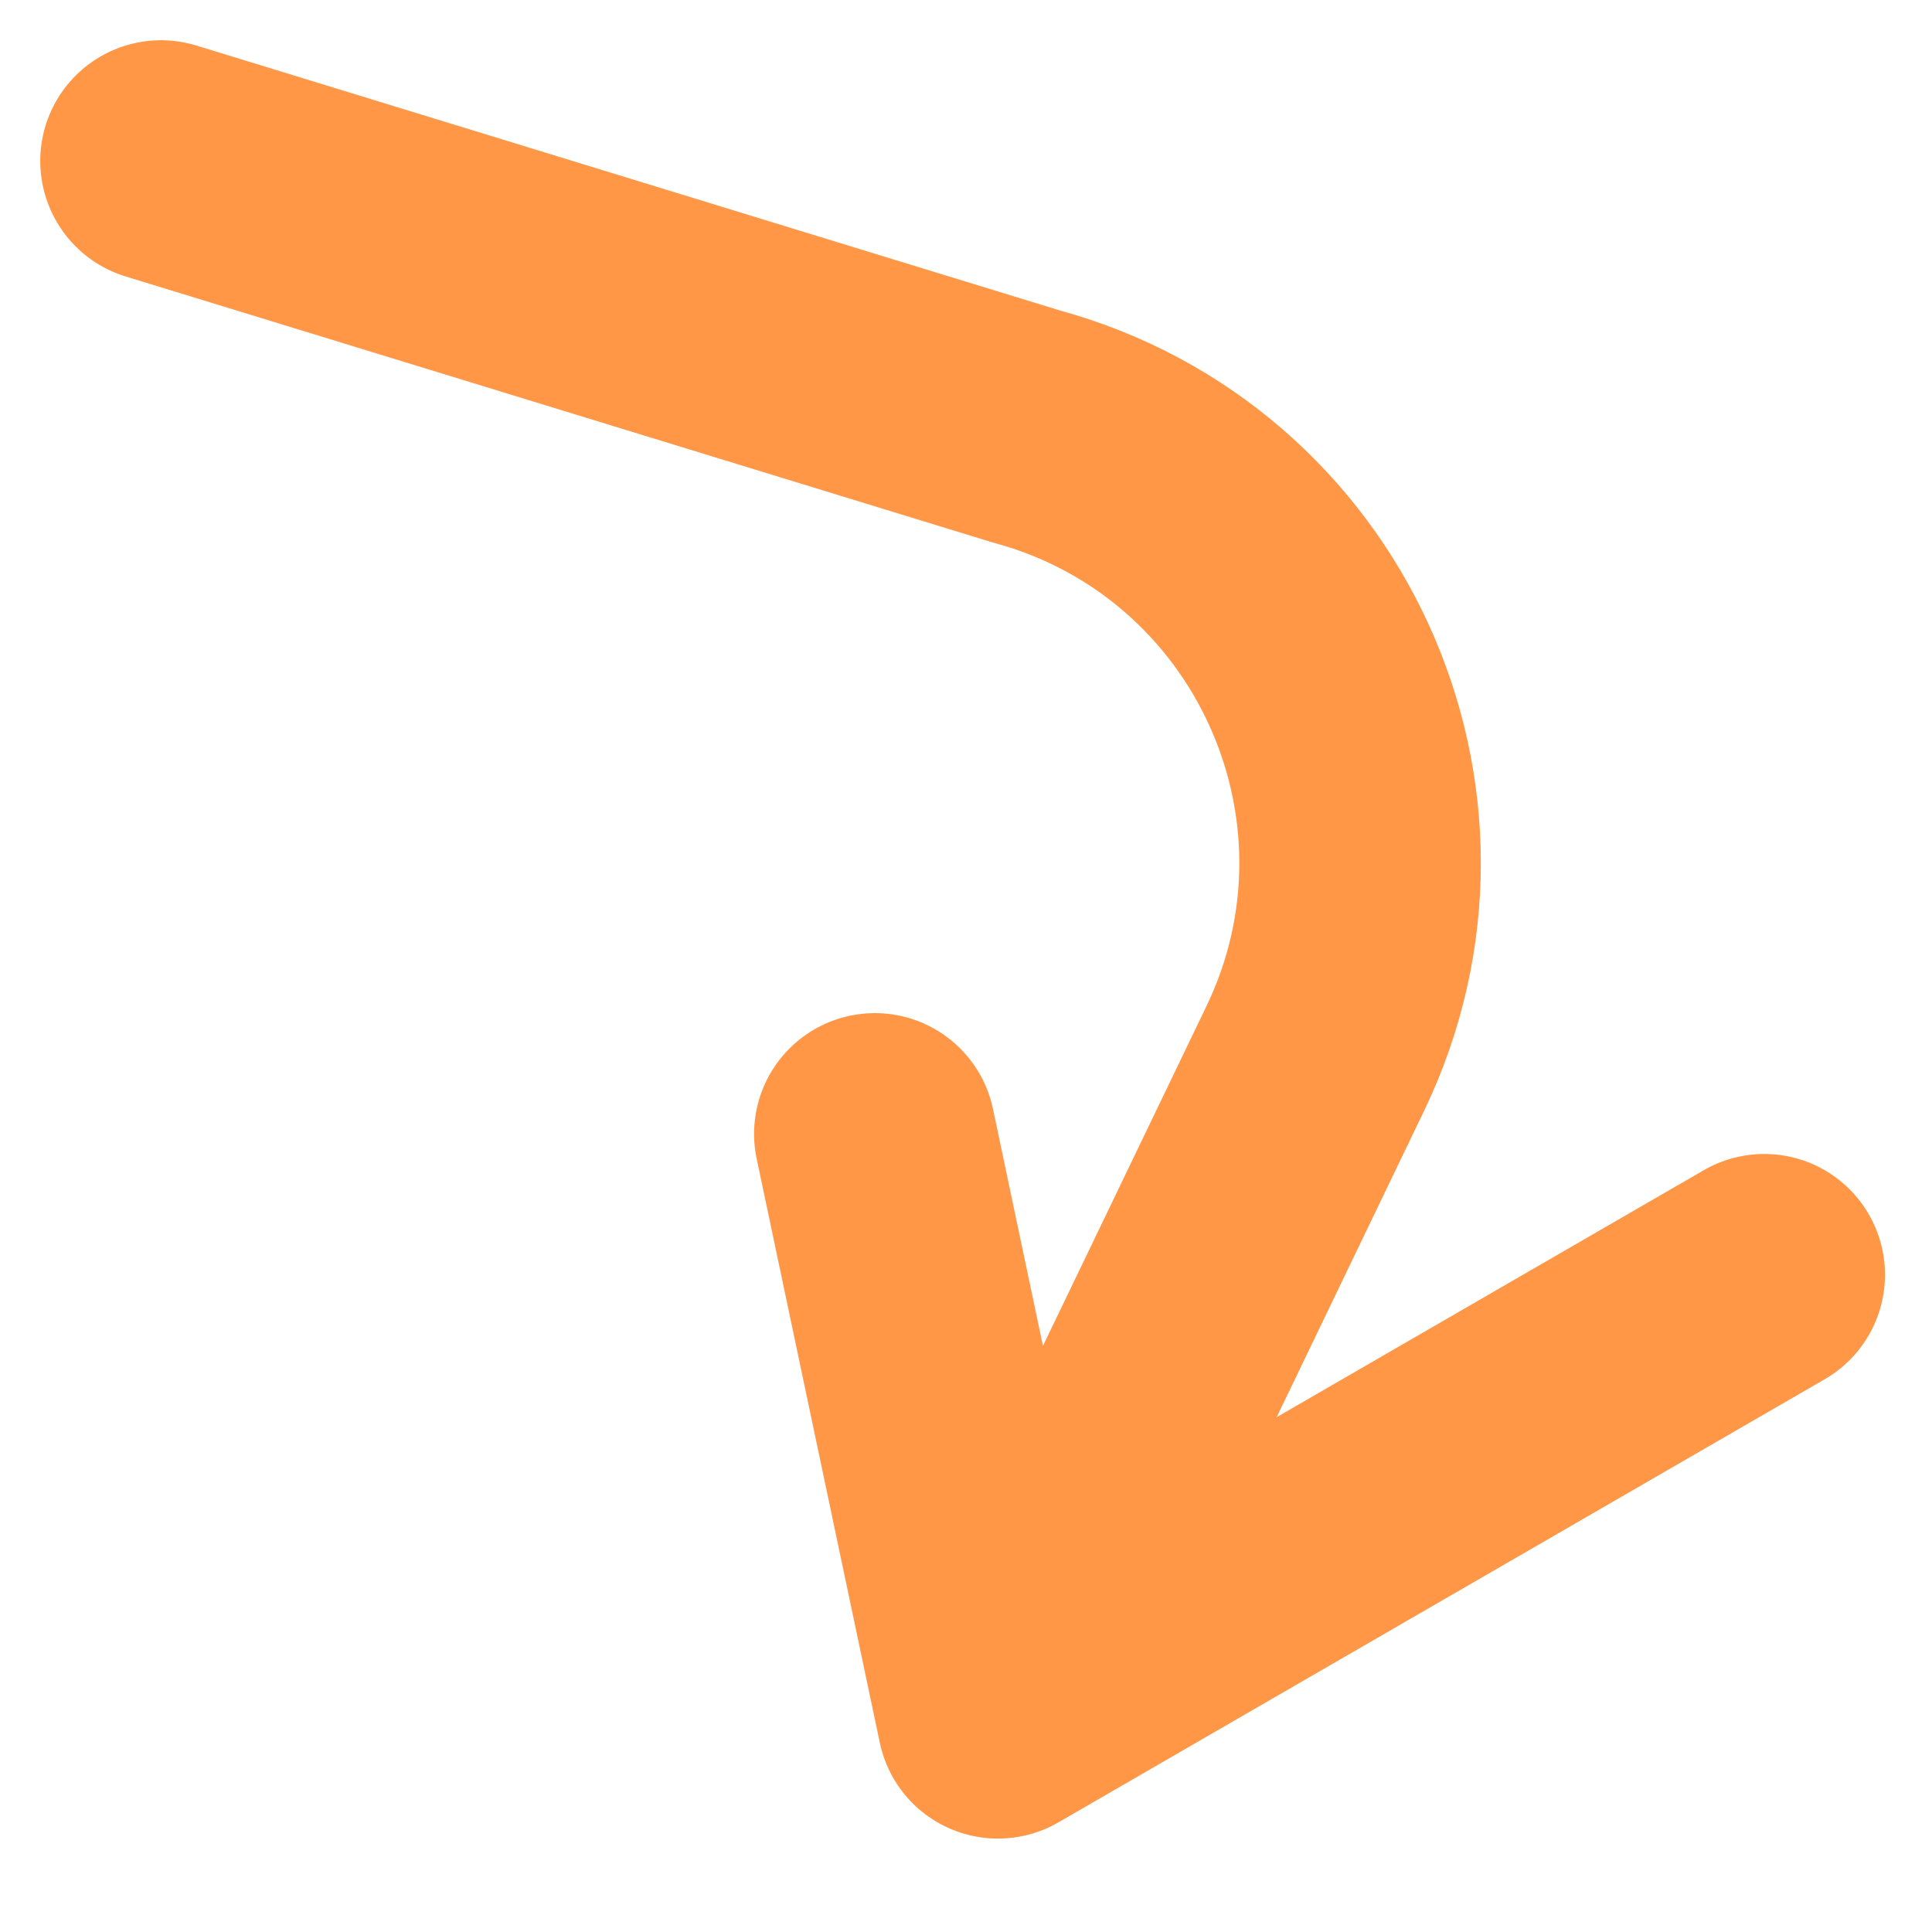
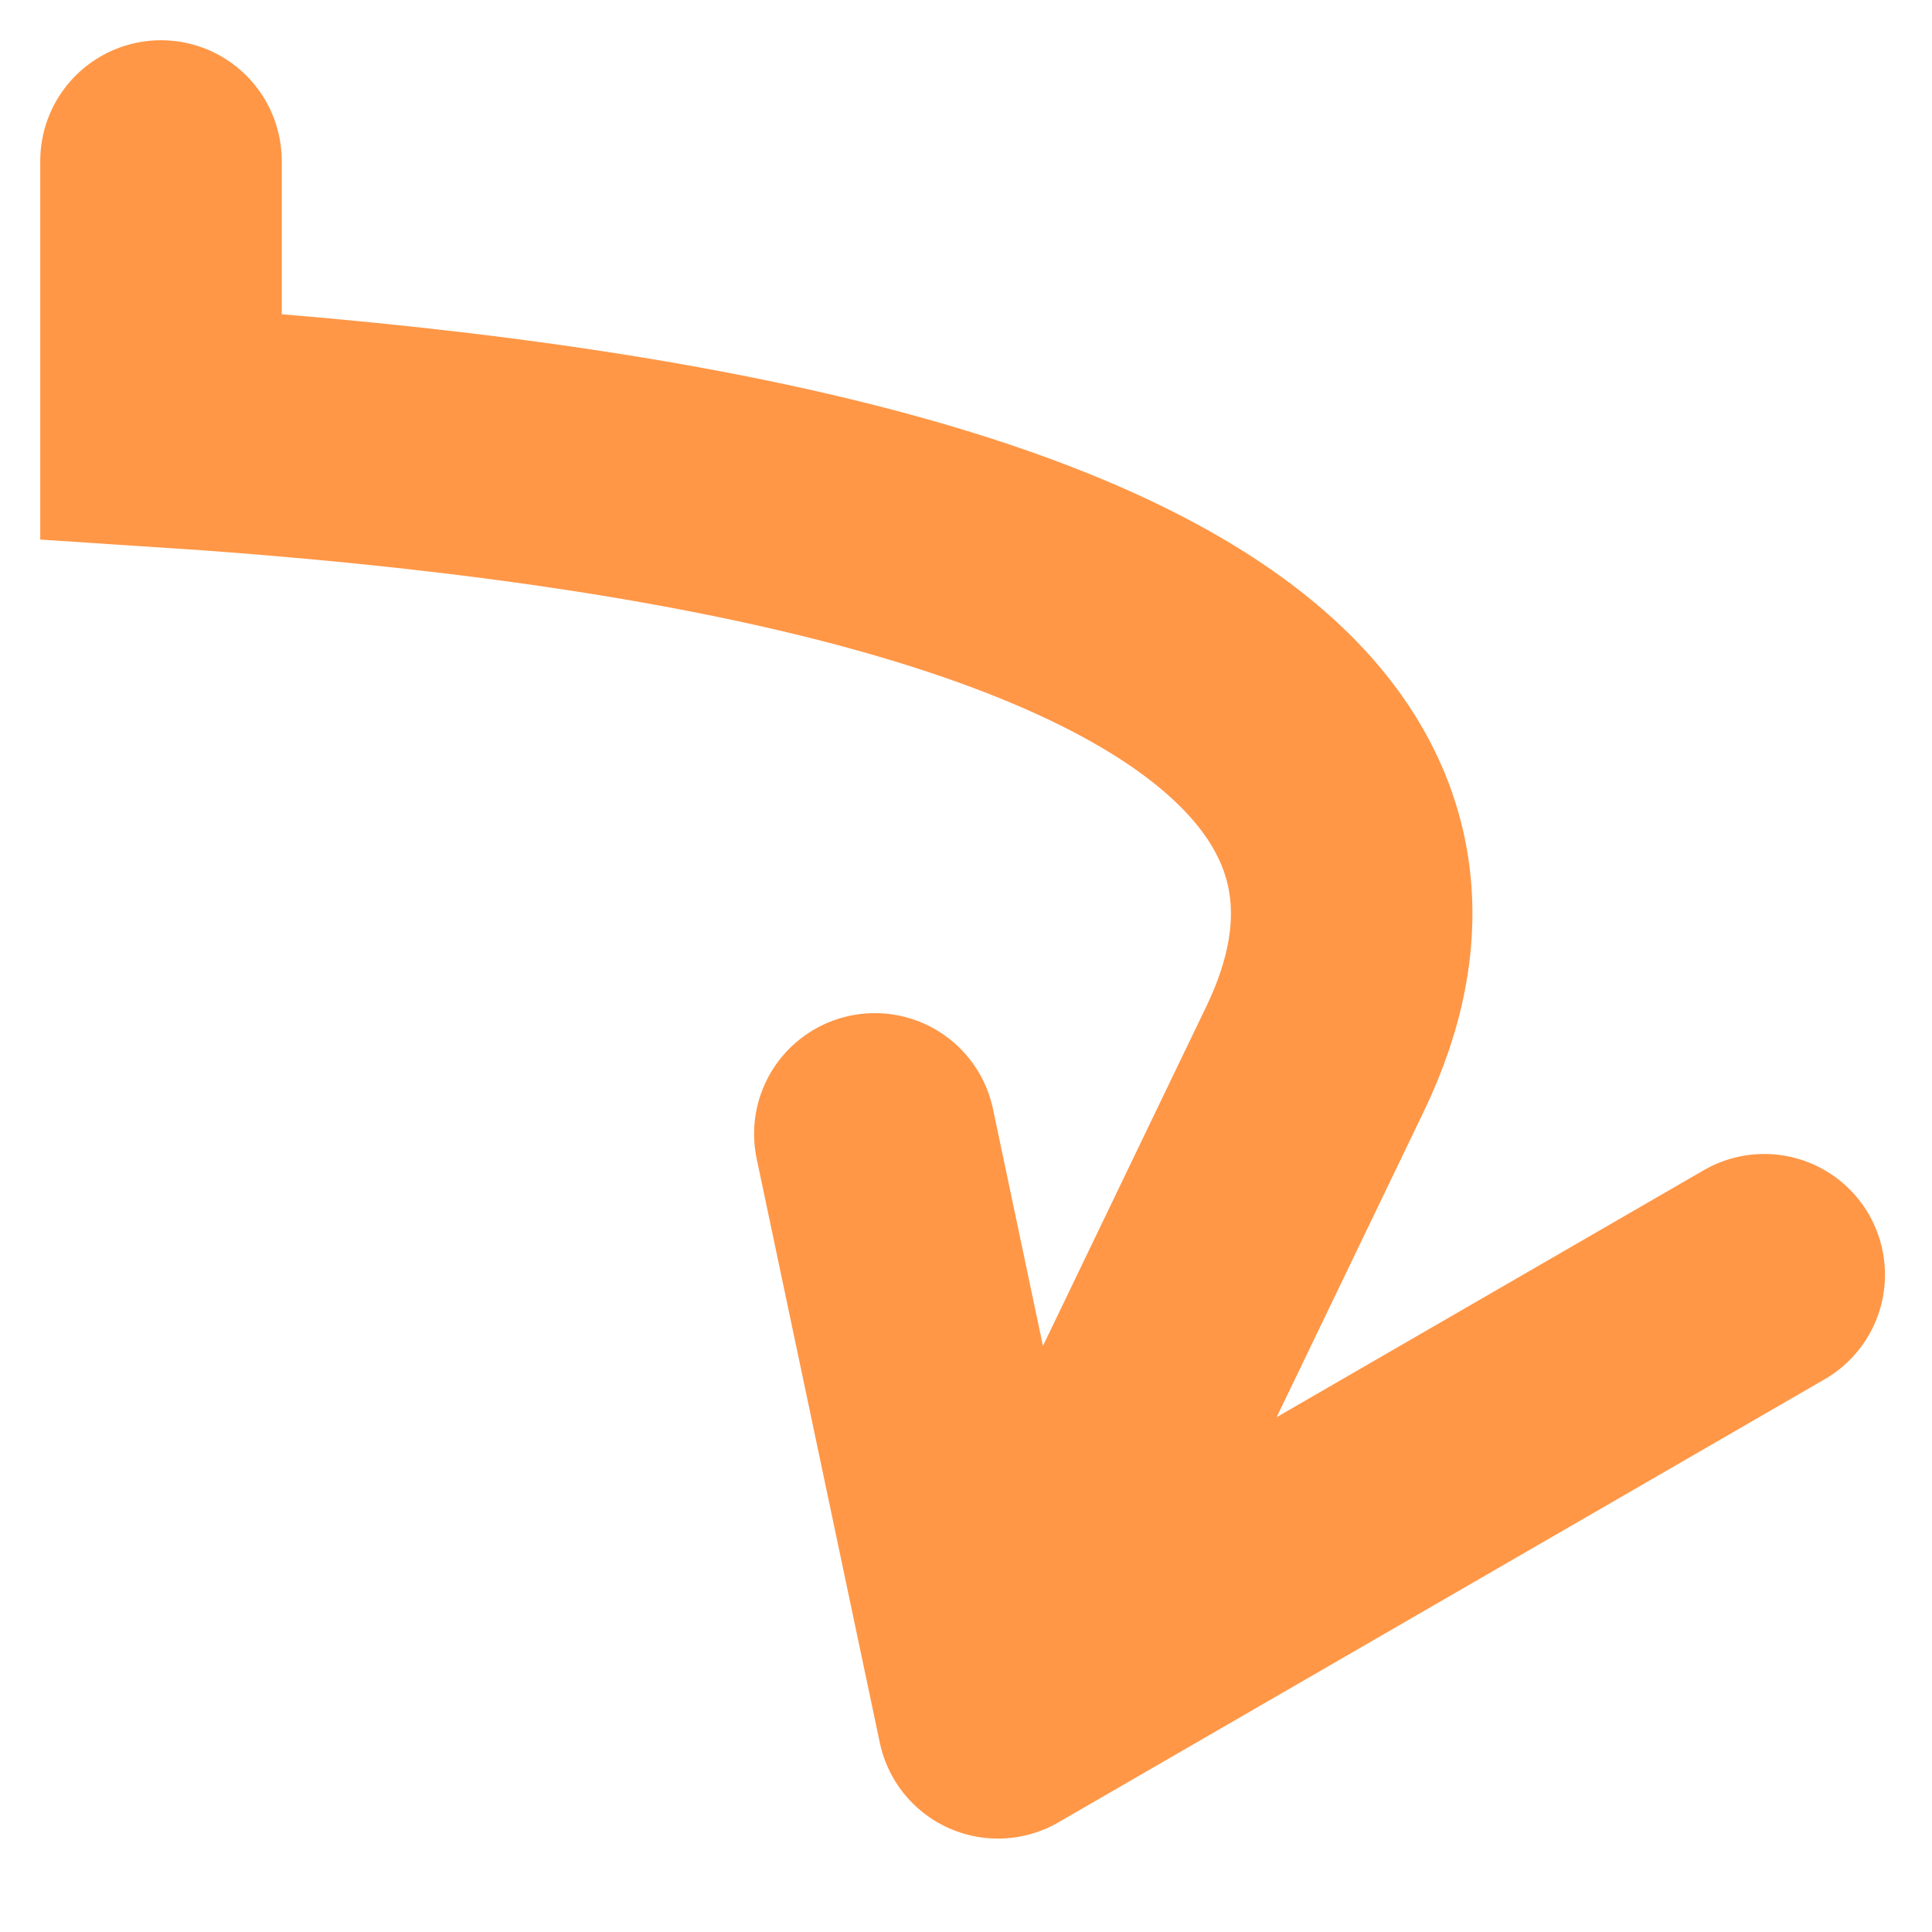
<svg xmlns="http://www.w3.org/2000/svg" fill="none" height="100%" overflow="visible" preserveAspectRatio="none" style="display: block;" viewBox="0 0 48 48" width="100%">
  <g filter="url(#filter0_g_0_60897)" id="Vector 282">
-     <path d="M4 4L25.492 10.594V10.594C32.273 12.433 35.721 19.976 32.674 26.306L24.794 42.679M24.794 42.679L43.832 31.67M24.794 42.679L21.735 28.171" stroke="#FF6F00" stroke-linecap="round" stroke-opacity="0.72" stroke-width="6" />
+     <path d="M4 4V10.594C32.273 12.433 35.721 19.976 32.674 26.306L24.794 42.679M24.794 42.679L43.832 31.67M24.794 42.679L21.735 28.171" stroke="#FF6F00" stroke-linecap="round" stroke-opacity="0.72" stroke-width="6" />
  </g>
  <defs>
    <filter color-interpolation-filters="sRGB" filterUnits="userSpaceOnUse" height="47.348" id="filter0_g_0_60897" width="46.833" x="0.499" y="0.499">
      <feFlood flood-opacity="0" result="BackgroundImageFix" />
      <feBlend in="SourceGraphic" in2="BackgroundImageFix" mode="normal" result="shape" />
      <feTurbulence baseFrequency="0.294 0.294" numOctaves="3" seed="9445" type="fractalNoise" />
      <feDisplacementMap height="100%" in="shape" result="displacedImage" scale="1" width="100%" xChannelSelector="R" yChannelSelector="G" />
      <feMerge result="effect1_texture_0_60897">
        <feMergeNode in="displacedImage" />
      </feMerge>
    </filter>
  </defs>
</svg>